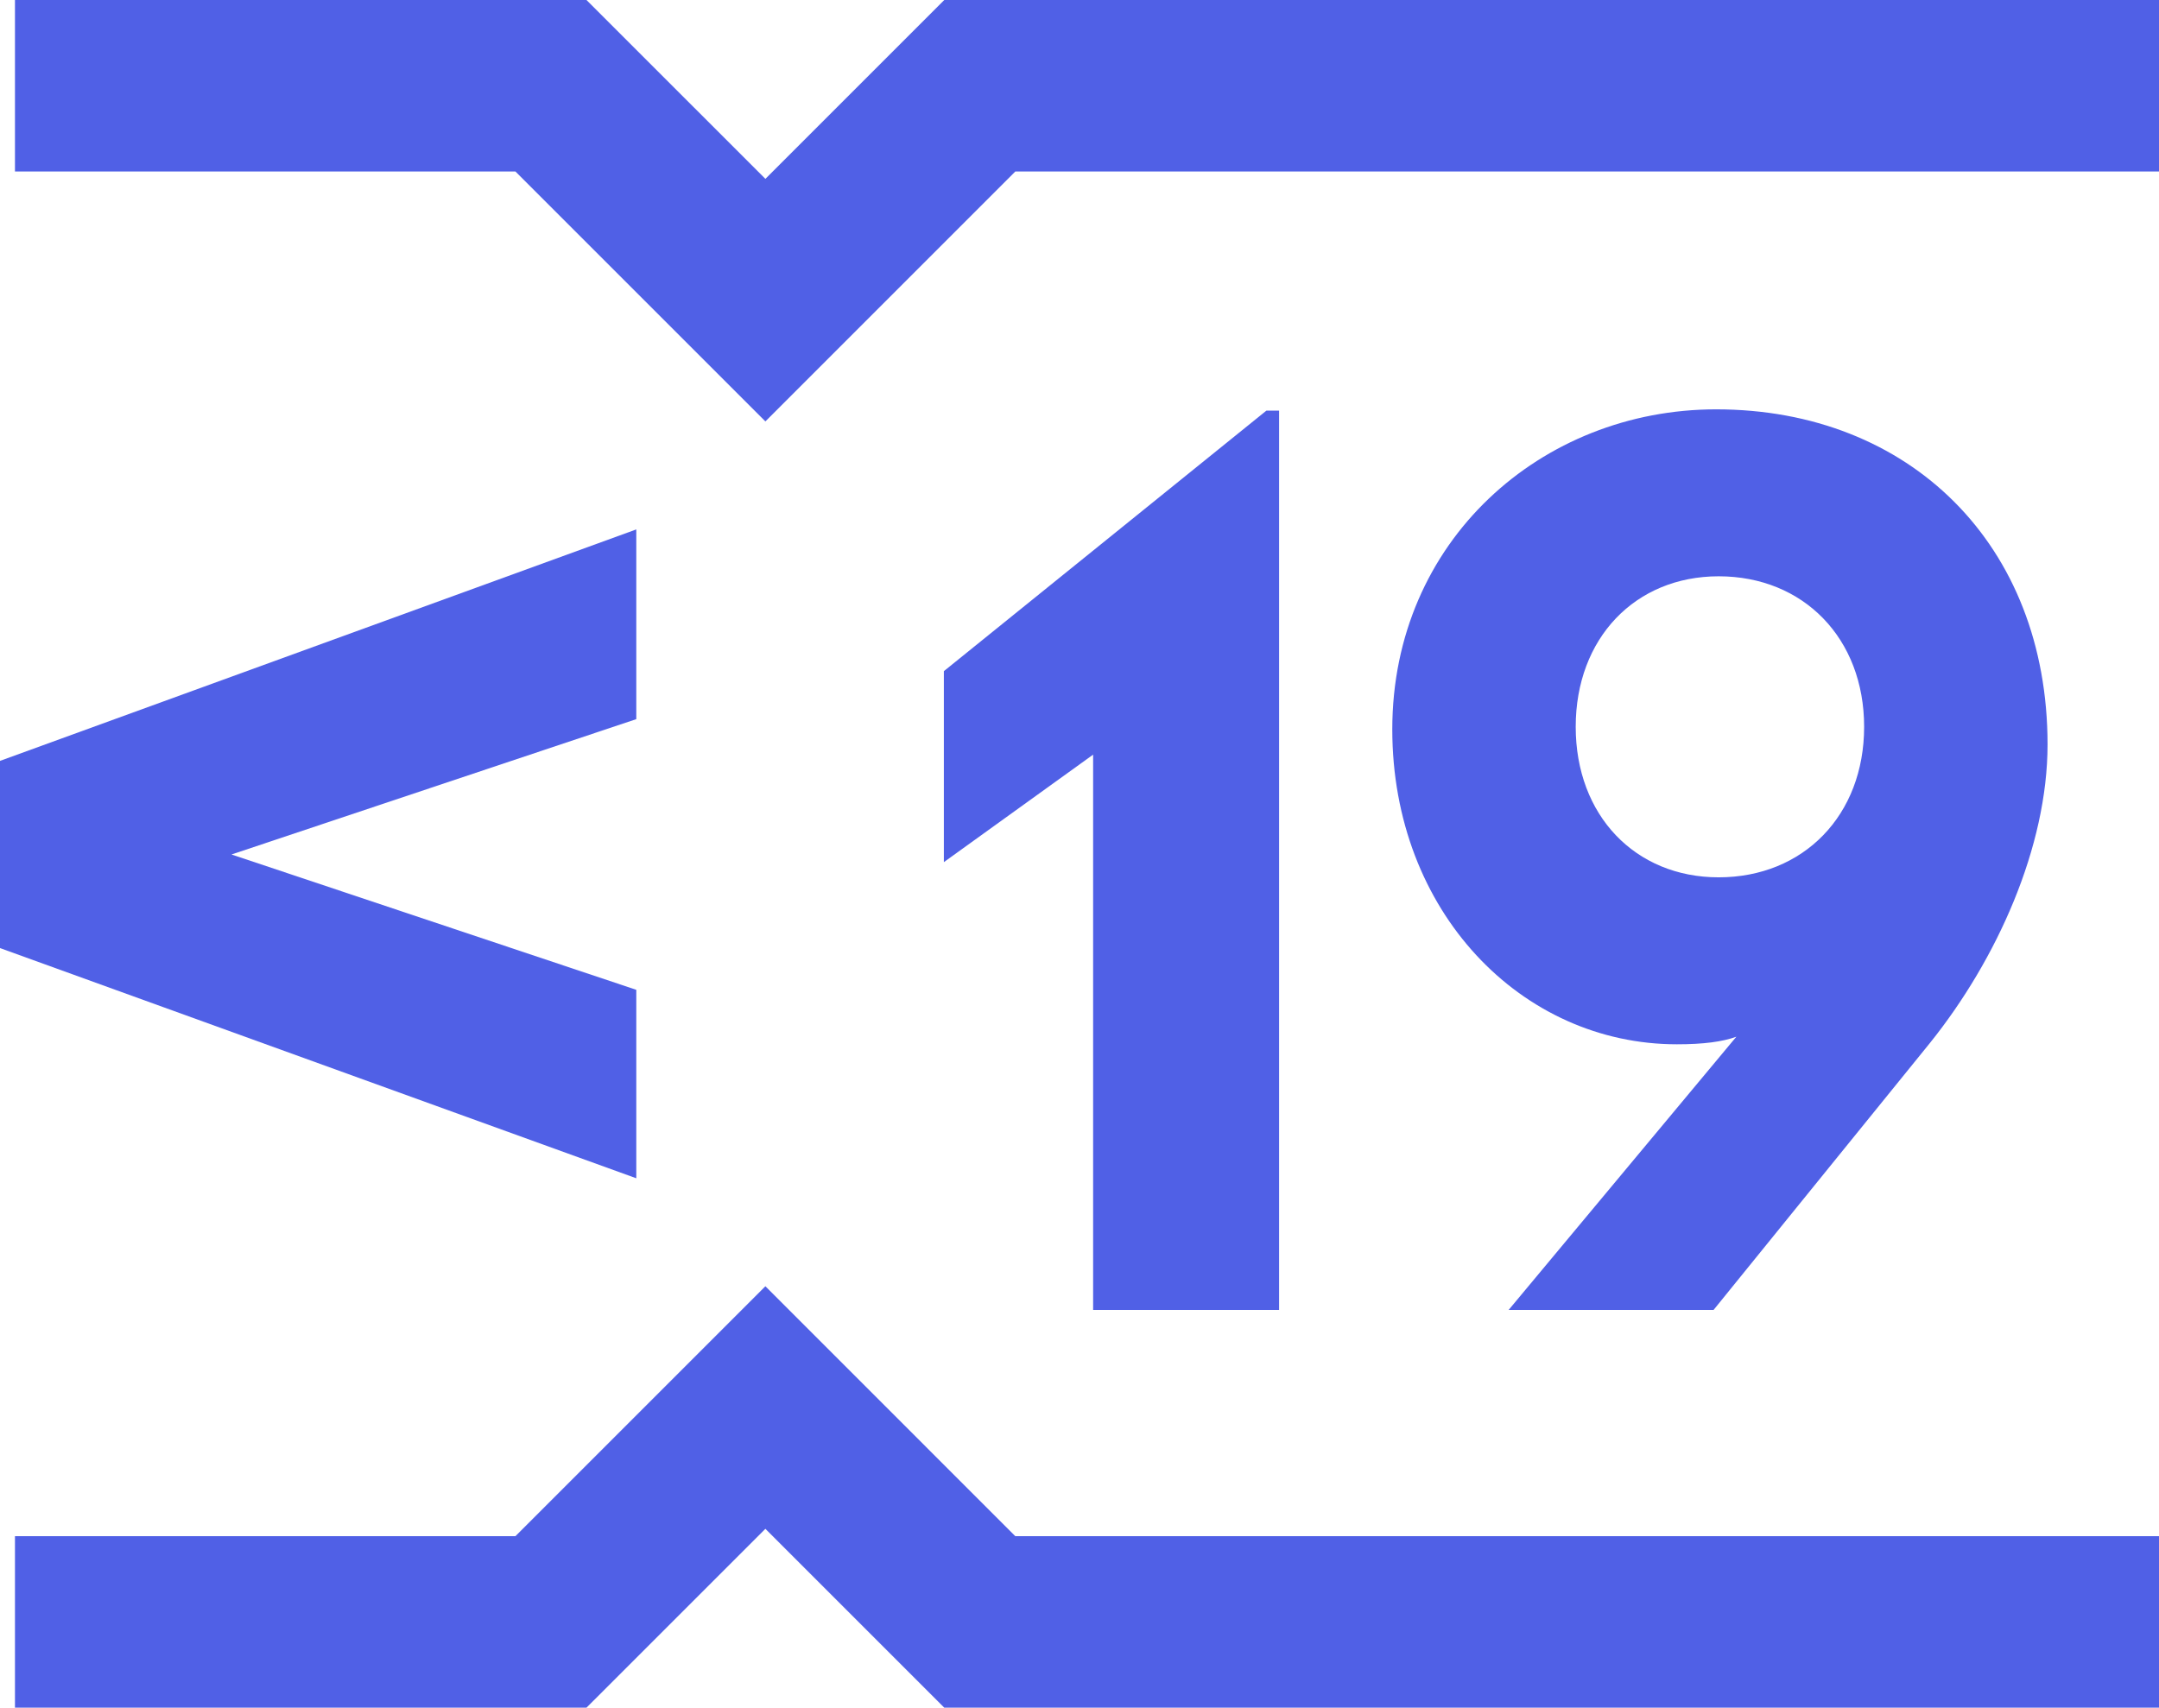
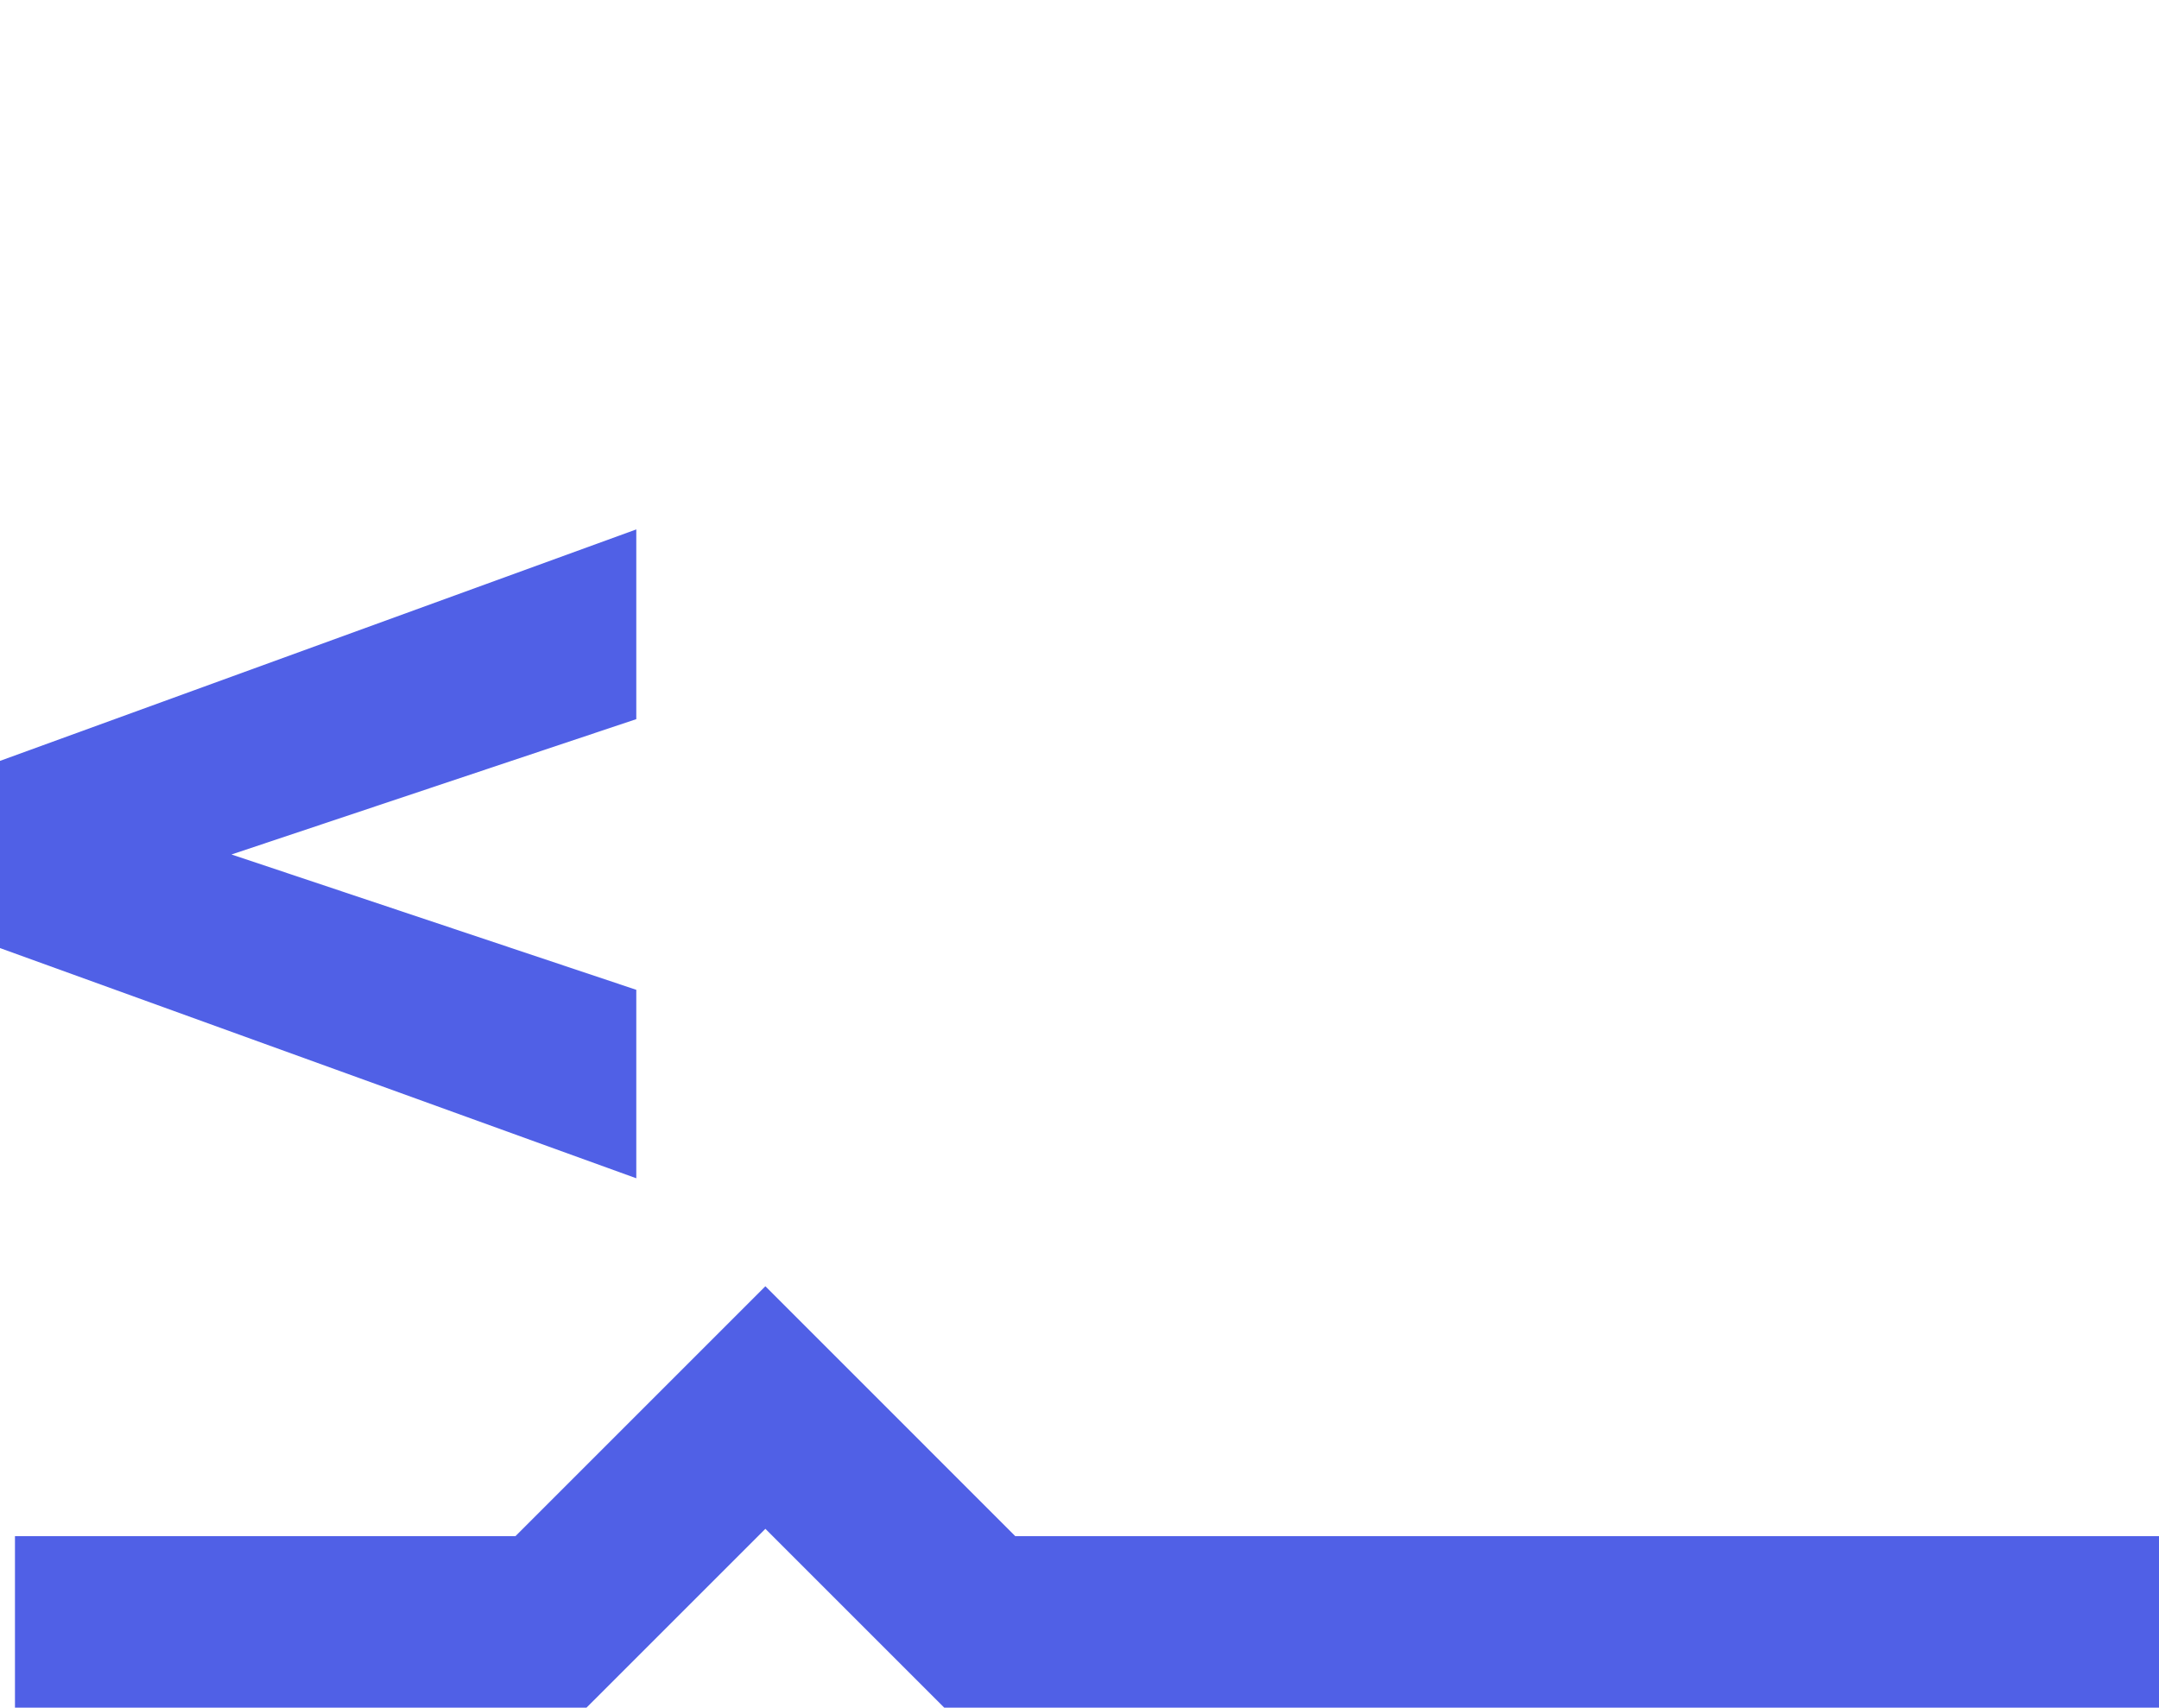
<svg xmlns="http://www.w3.org/2000/svg" id="Ebene_1" data-name="Ebene 1" viewBox="0 0 100.697 79.656">
  <defs>
    <style>
      .cls-1 {
        fill: #5060e6;
      }
    </style>
  </defs>
  <g>
-     <polygon class="cls-1" points="35.698 19.657 24.041 8 .698 8 .698 0 27.354 0 35.698 8.343 44.041 0 100.697 0 100.697 8 47.354 8 35.698 19.657" />
    <polygon class="cls-1" points="100.697 79.656 44.041 79.656 35.698 71.313 27.354 79.656 .698 79.656 .698 71.656 24.041 71.656 35.698 59.999 47.354 71.656 100.697 71.656 100.697 79.656" />
-     <path class="cls-1" d="M86.944,33.903c0,4.13-2.832,7.021-6.785,7.021-3.894,0-6.667-2.891-6.667-7.021s2.773-7.021,6.667-7.021c3.953,0,6.785,2.891,6.785,7.021M80.041,19.094c-8.142,0-15.104,6.136-15.104,14.927,0,8.496,6.018,14.691,13.275,14.691,1.239,0,2.124-.118,2.773-.354l-10.62,12.744h9.558l10.089-12.449c3.127-3.894,5.487-9.145,5.487-13.924,0-9.322-6.431-15.635-15.458-15.635M50.984,61.102h8.673V19.153h-.59l-15.045,12.154v8.909l6.962-5.015v25.901Z" />
  </g>
  <polygon class="cls-1" points="0 35.492 0 44.224 29.677 54.962 29.677 46.171 10.797 39.858 29.677 33.545 29.677 24.695 0 35.492" />
</svg>